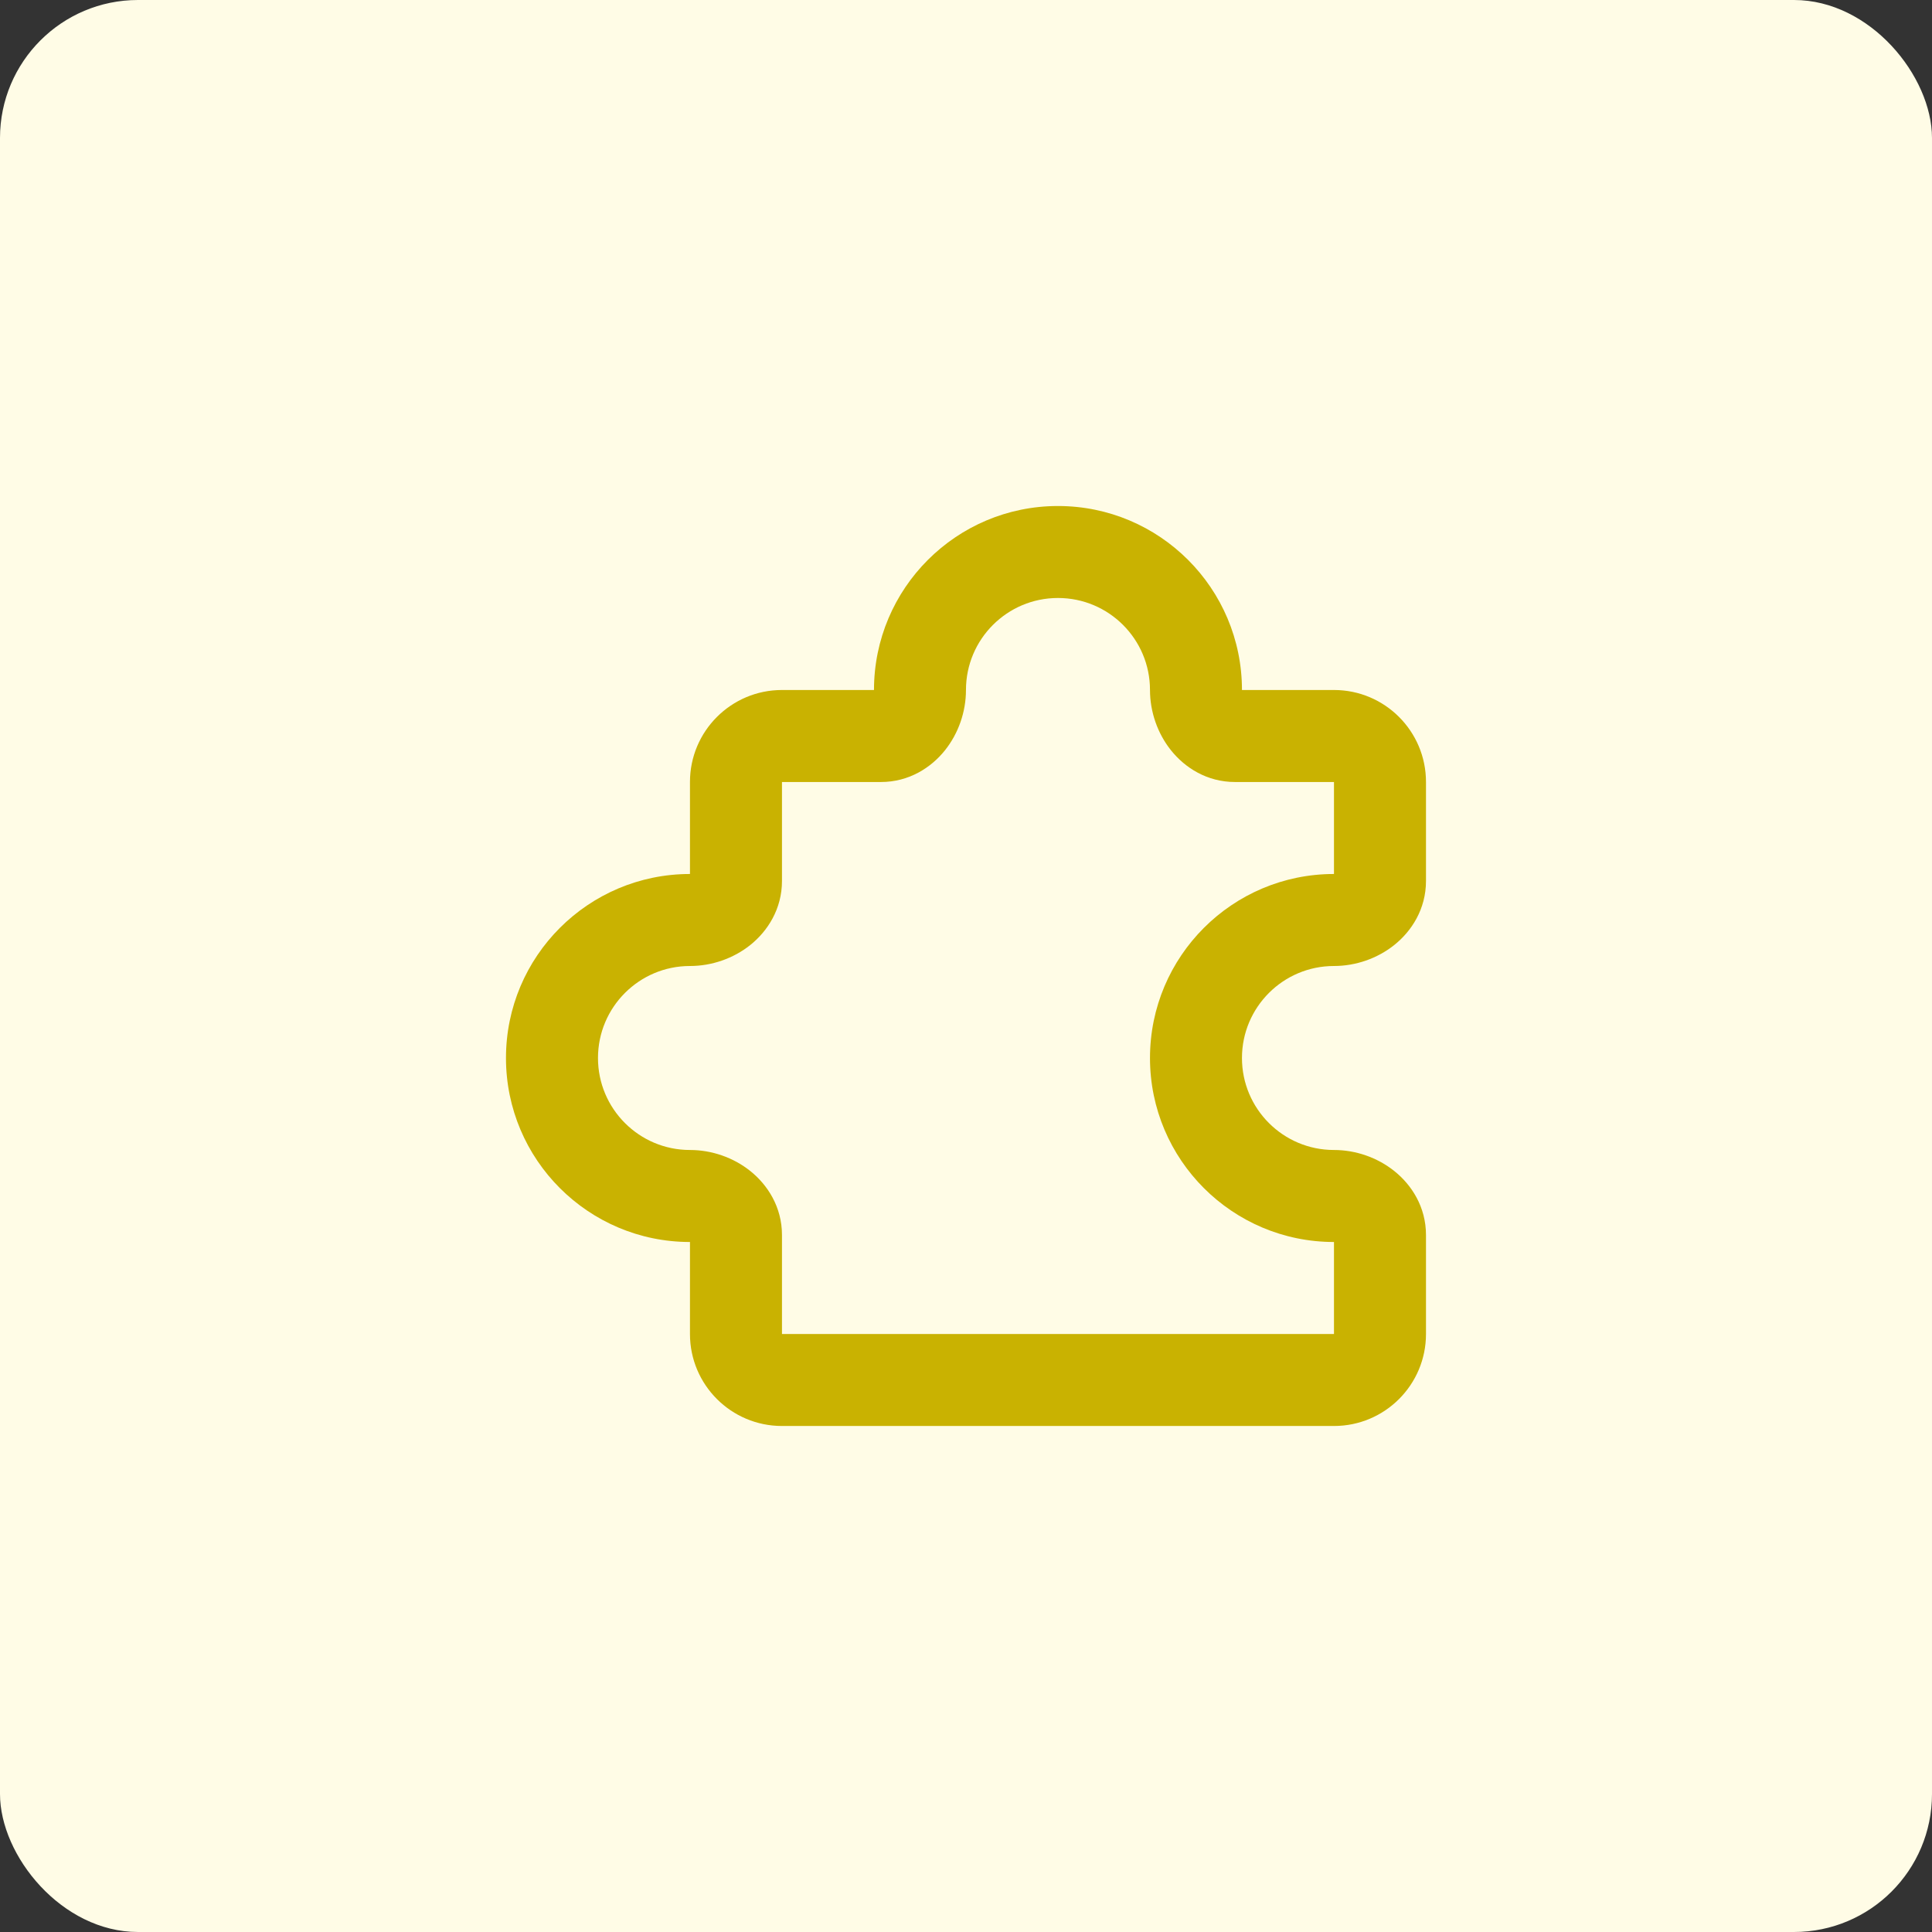
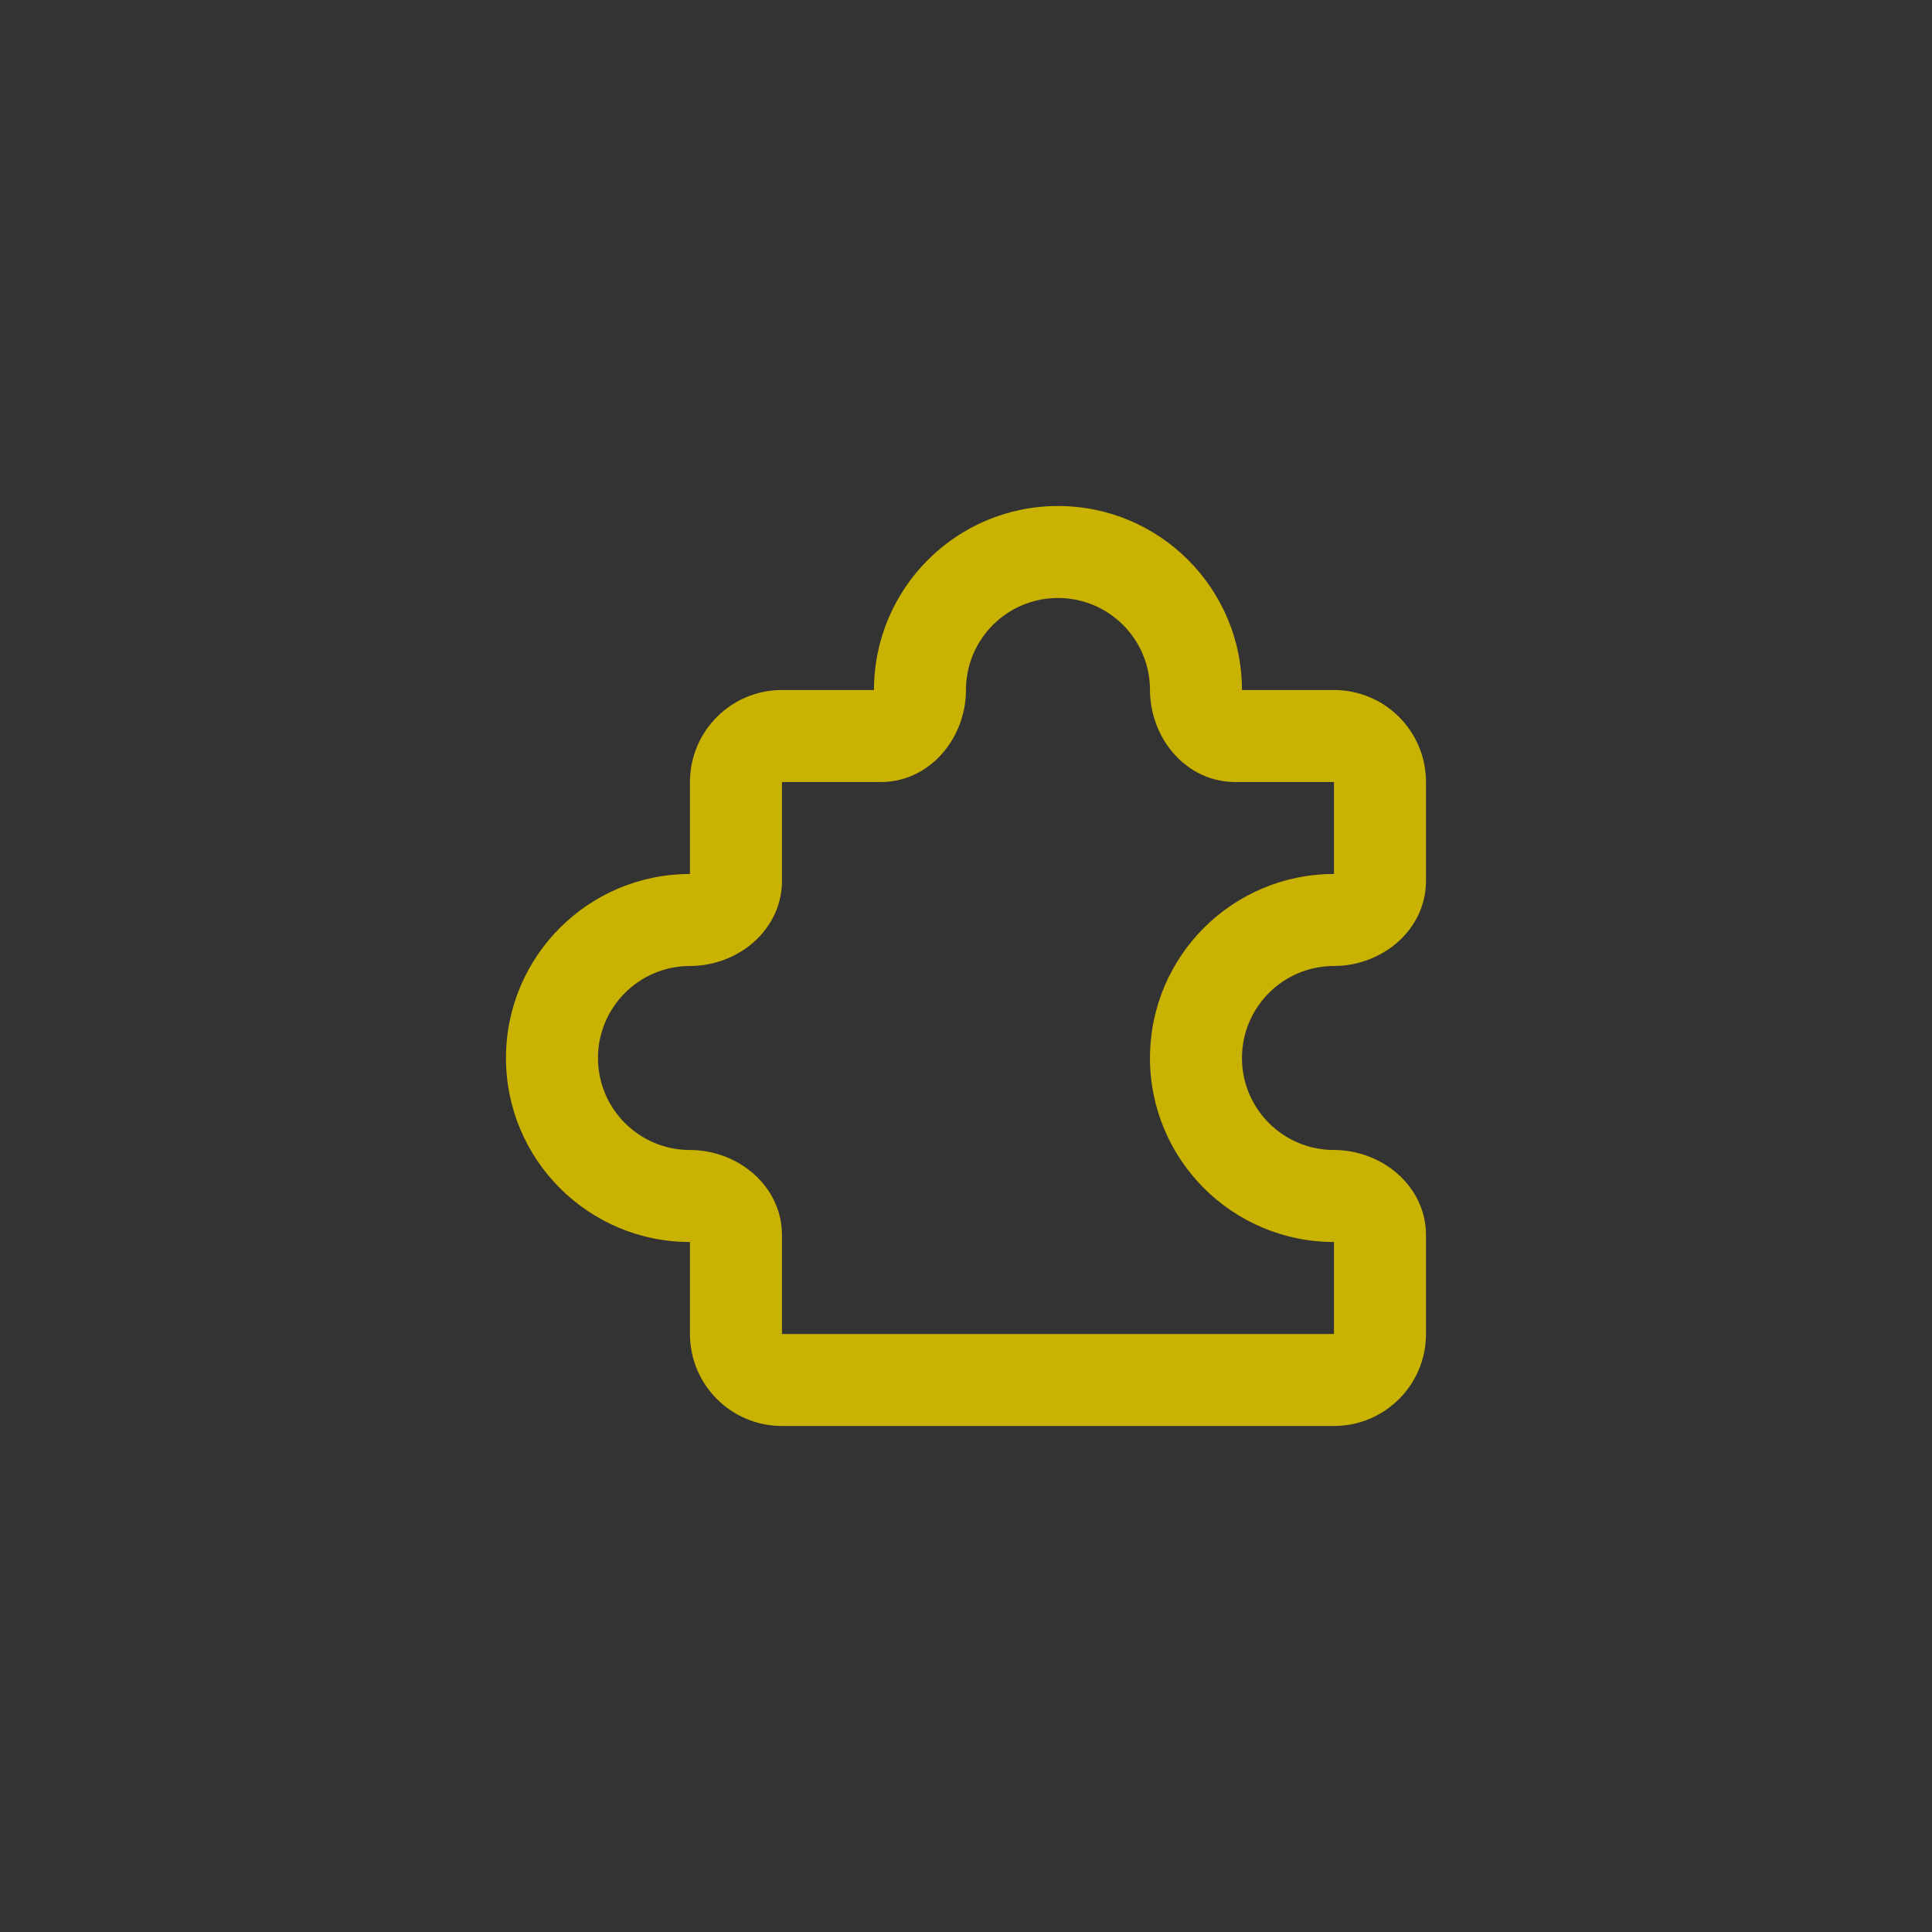
<svg xmlns="http://www.w3.org/2000/svg" width="56" height="56" viewBox="0 0 56 56" fill="none">
  <rect x="0" y="0" width="56" height="56" fill="#333333" stroke="none" />
-   <rect width="56" height="56" rx="4" fill="#FFFCE6" />
  <path fill-rule="evenodd" clip-rule="evenodd" d="M30.666 17.333C29.193 17.333 27.999 18.527 27.999 20C27.999 20.63 27.782 21.257 27.391 21.747C26.991 22.248 26.35 22.667 25.535 22.667H22.666V25.535C22.666 26.351 22.247 26.992 21.747 27.392C21.257 27.783 20.629 28 19.999 28C18.527 28 17.333 29.194 17.333 30.667C17.333 32.139 18.527 33.333 19.999 33.333C20.629 33.333 21.257 33.55 21.747 33.942C22.247 34.341 22.666 34.983 22.666 35.798V38.667L38.666 38.667V36C35.721 36 33.333 33.612 33.333 30.667C33.333 27.721 35.721 25.333 38.666 25.333L38.666 22.667H35.797C34.982 22.667 34.341 22.248 33.941 21.747C33.55 21.257 33.333 20.629 33.333 20C33.333 18.527 32.139 17.333 30.666 17.333ZM25.333 20C25.333 17.054 27.721 14.667 30.666 14.667C33.611 14.667 35.999 17.054 35.999 20H38.666C40.139 20 41.333 21.194 41.333 22.667L41.333 25.535C41.333 26.351 40.914 26.992 40.413 27.392C39.923 27.783 39.295 28 38.666 28C37.193 28 35.999 29.194 35.999 30.667C35.999 32.139 37.193 33.333 38.666 33.333C39.295 33.333 39.923 33.55 40.413 33.942C40.914 34.341 41.333 34.983 41.333 35.798V38.667C41.333 40.139 40.139 41.333 38.666 41.333L22.666 41.333C21.193 41.333 19.999 40.139 19.999 38.667V36C17.054 36 14.666 33.612 14.666 30.667C14.666 27.721 17.054 25.333 19.999 25.333V22.667C19.999 21.194 21.193 20 22.666 20H25.333Z" fill="#C9B201" />
</svg>